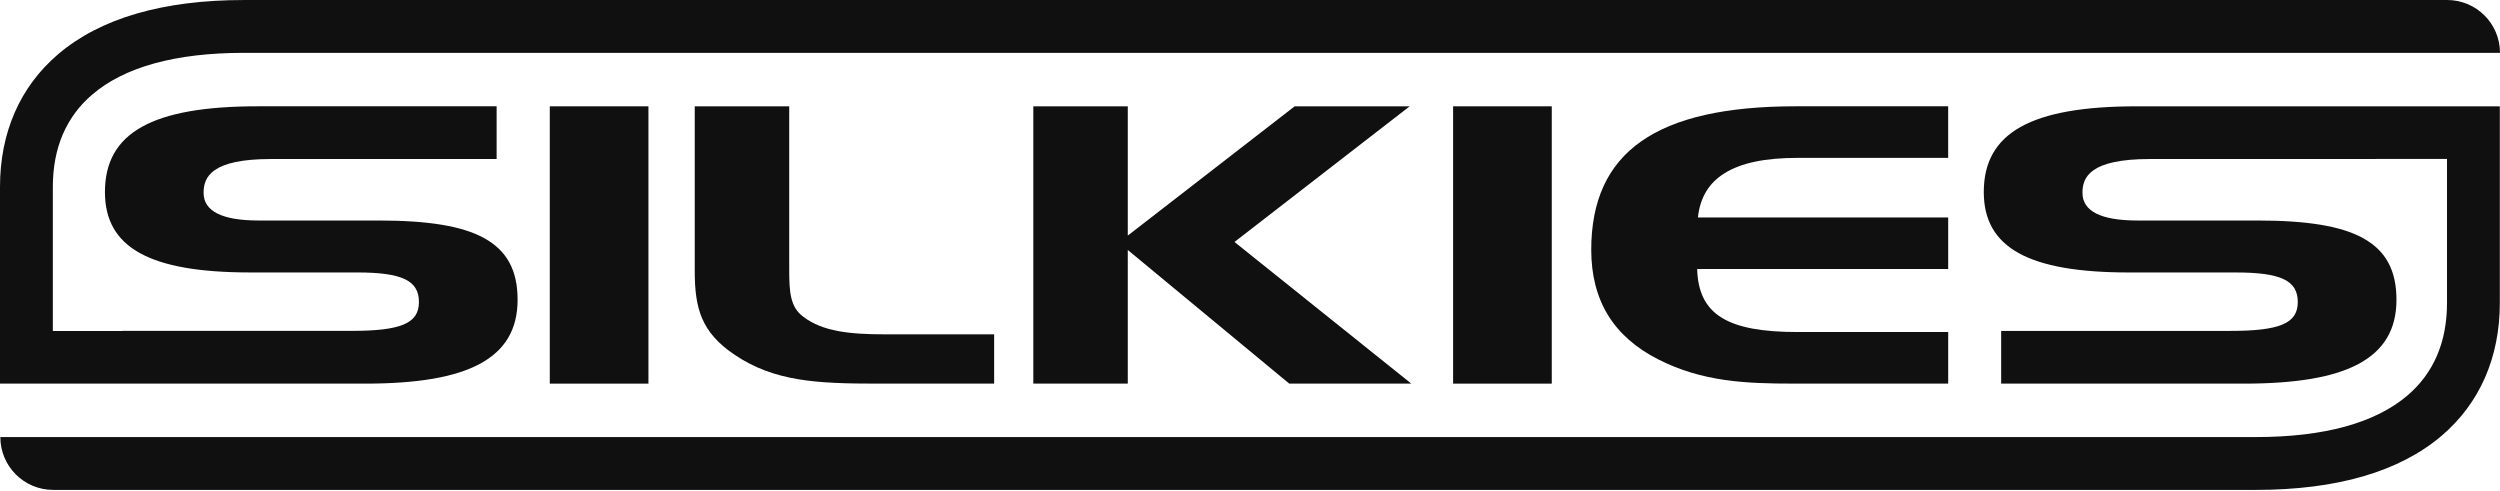
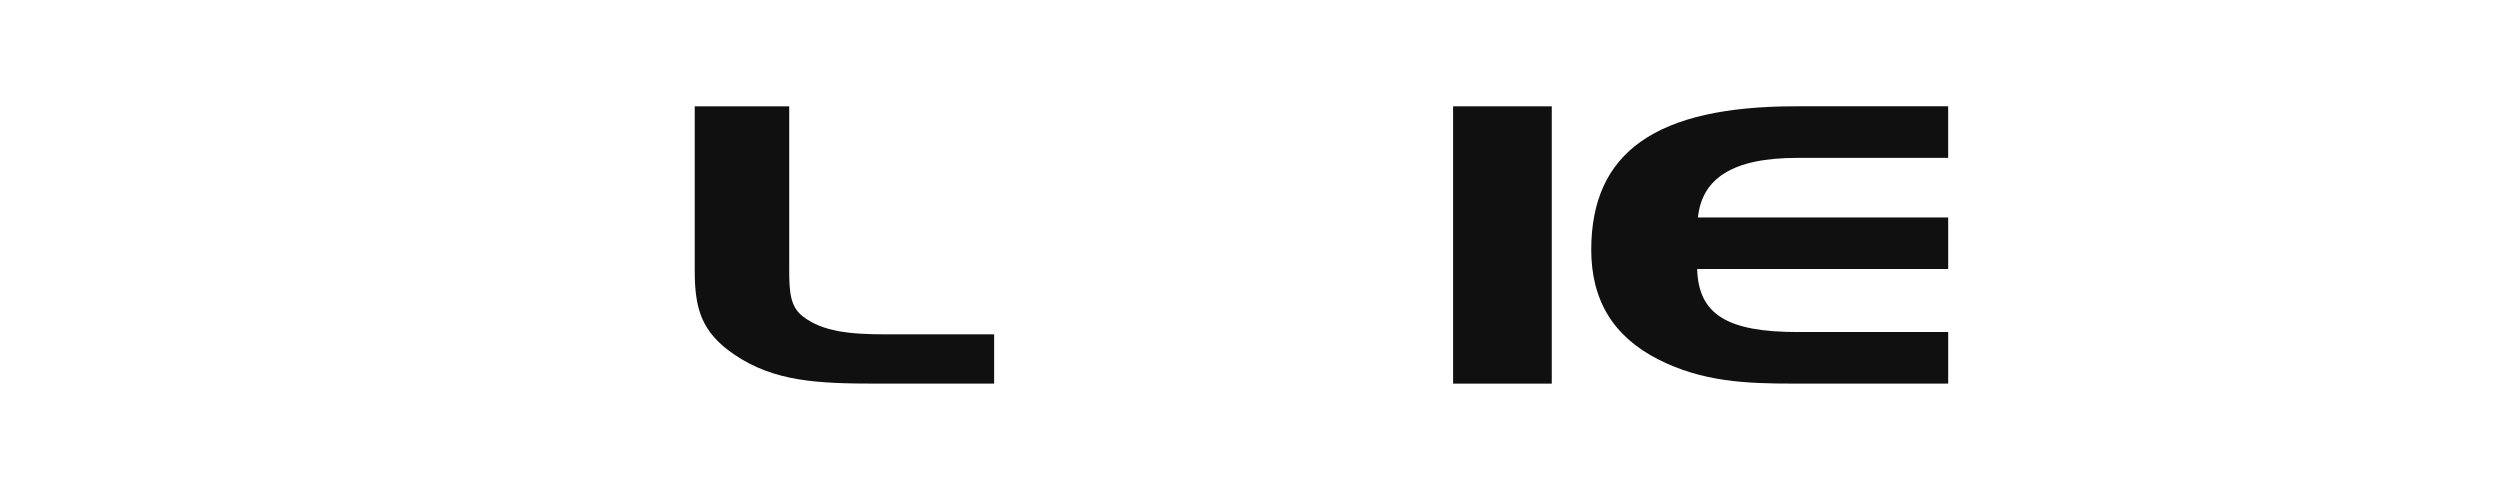
<svg xmlns="http://www.w3.org/2000/svg" fill="none" viewBox="0 0 545 107" height="107" width="545">
-   <path fill="#101010" d="M141.359 23.177H119.852V83.631H141.359V23.177Z" />
  <path fill="#101010" d="M172.048 23.177H151.453V59.046C151.453 67.131 152.835 72.442 160.138 77.332C168.818 83.192 178.129 83.631 191.339 83.631H216.723V72.886H193.038C185.11 72.886 179.35 72.247 175.143 69.074C172.257 66.935 172.048 63.701 172.048 58.633V23.177Z" />
-   <path fill="#101010" d="M225.262 23.177V83.631H245.856V54.495L280.934 83.531L281.056 83.631H281.213H307.662L269.116 52.748L307.306 23.177H282.238L245.856 51.356V23.177H225.262Z" />
  <path fill="#101010" d="M338.285 23.177H316.777V83.631H338.285V23.177Z" />
  <path fill="#101010" d="M375.953 37.764C379.561 35.513 384.768 34.417 391.87 34.417H424.701V23.172H391.479C361.061 23.172 346.891 33.122 346.891 54.477C346.891 59.941 348.108 64.714 350.516 68.656C352.933 72.621 356.627 75.885 361.5 78.35C371.097 83.227 380.521 83.626 390.958 83.626H424.706V72.382H391.875C376.466 72.382 370.276 68.522 369.98 58.646H424.706V47.401H370.146C370.619 43.059 372.523 39.898 375.957 37.76L375.953 37.764Z" />
-   <path fill="#101010" d="M517.851 23.177H465.816C442.748 23.177 432.464 28.941 432.464 41.868C432.464 53.991 442.227 59.398 464.121 59.398H487.372C497.243 59.398 500.916 61.145 500.916 65.853C500.916 70.56 496.891 72.138 486.068 72.138H436.254V83.631H489.201C500.59 83.631 508.744 82.231 514.13 79.358C519.711 76.376 522.428 71.795 522.428 65.353C522.428 58.911 520.094 54.617 515.082 51.878C510.322 49.279 503.011 48.07 492.079 48.07H465.951C458.005 48.07 453.976 46.041 453.976 42.033C453.976 38.603 455.649 34.665 468.694 34.665H517.855V34.643H533.447V66.066C533.447 74.551 530.547 81.327 524.836 86.204C517.781 92.224 506.658 95.28 491.77 95.28H0.074C0.074 101.644 5.229 106.799 11.593 106.799H491.766C509.47 106.799 523.11 102.817 532.308 94.967C540.584 87.904 544.961 77.906 544.961 66.066V23.177H517.851Z" />
-   <path fill="#101010" d="M533.481 0.004H53.195C35.491 0.004 21.851 3.986 12.653 11.836C4.373 18.904 0 28.897 0 40.737V83.631H26.663H27.097H79.61C90.999 83.631 99.153 82.231 104.539 79.358C110.12 76.376 112.836 71.795 112.836 65.353C112.836 58.911 110.502 54.617 105.49 51.878C100.731 49.279 93.42 48.07 82.488 48.07H56.359C48.414 48.07 44.384 46.04 44.384 42.033C44.384 38.603 46.058 34.665 59.102 34.665H108.264V23.172H56.229C33.161 23.172 22.877 28.936 22.877 41.863C22.877 53.986 32.639 59.394 54.534 59.394H77.784C87.656 59.394 91.329 61.141 91.329 65.848C91.329 70.556 87.304 72.134 76.481 72.134H26.663V72.156H11.519V40.733C11.519 32.248 14.418 25.472 20.13 20.595C27.184 14.575 38.308 11.519 53.195 11.519H545C545 5.155 539.845 0 533.481 0V0.004Z" />
</svg>